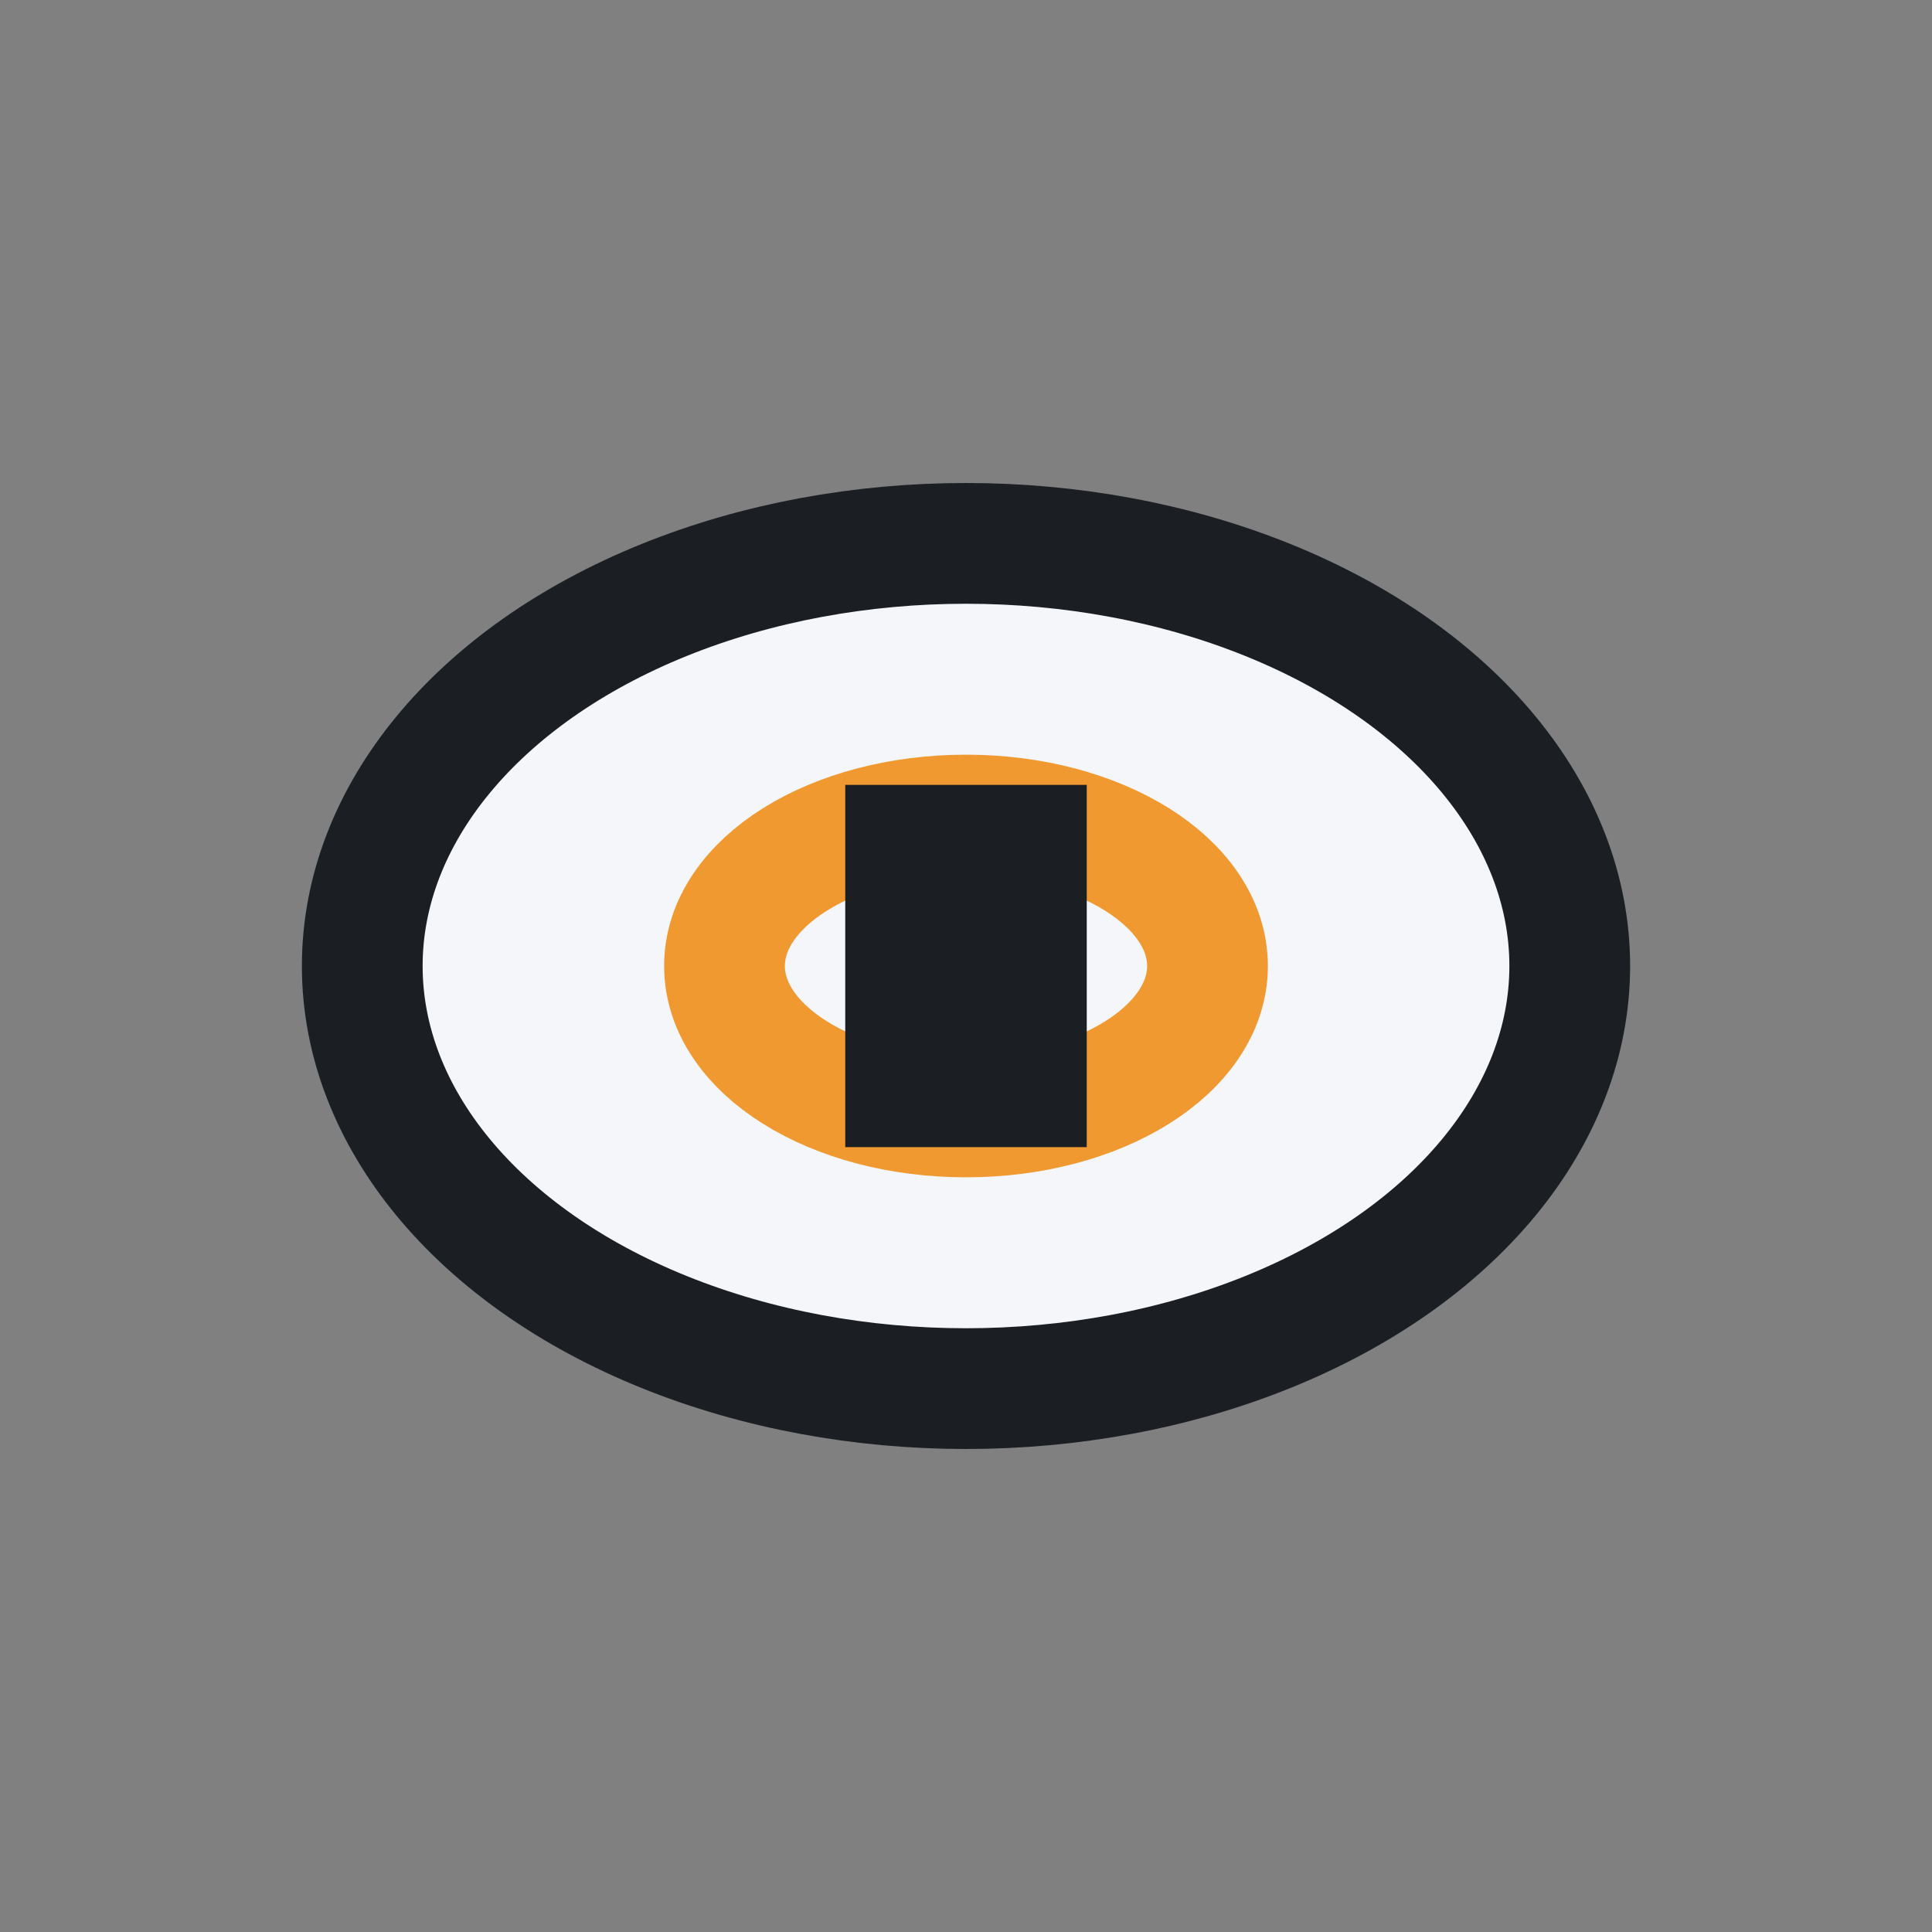
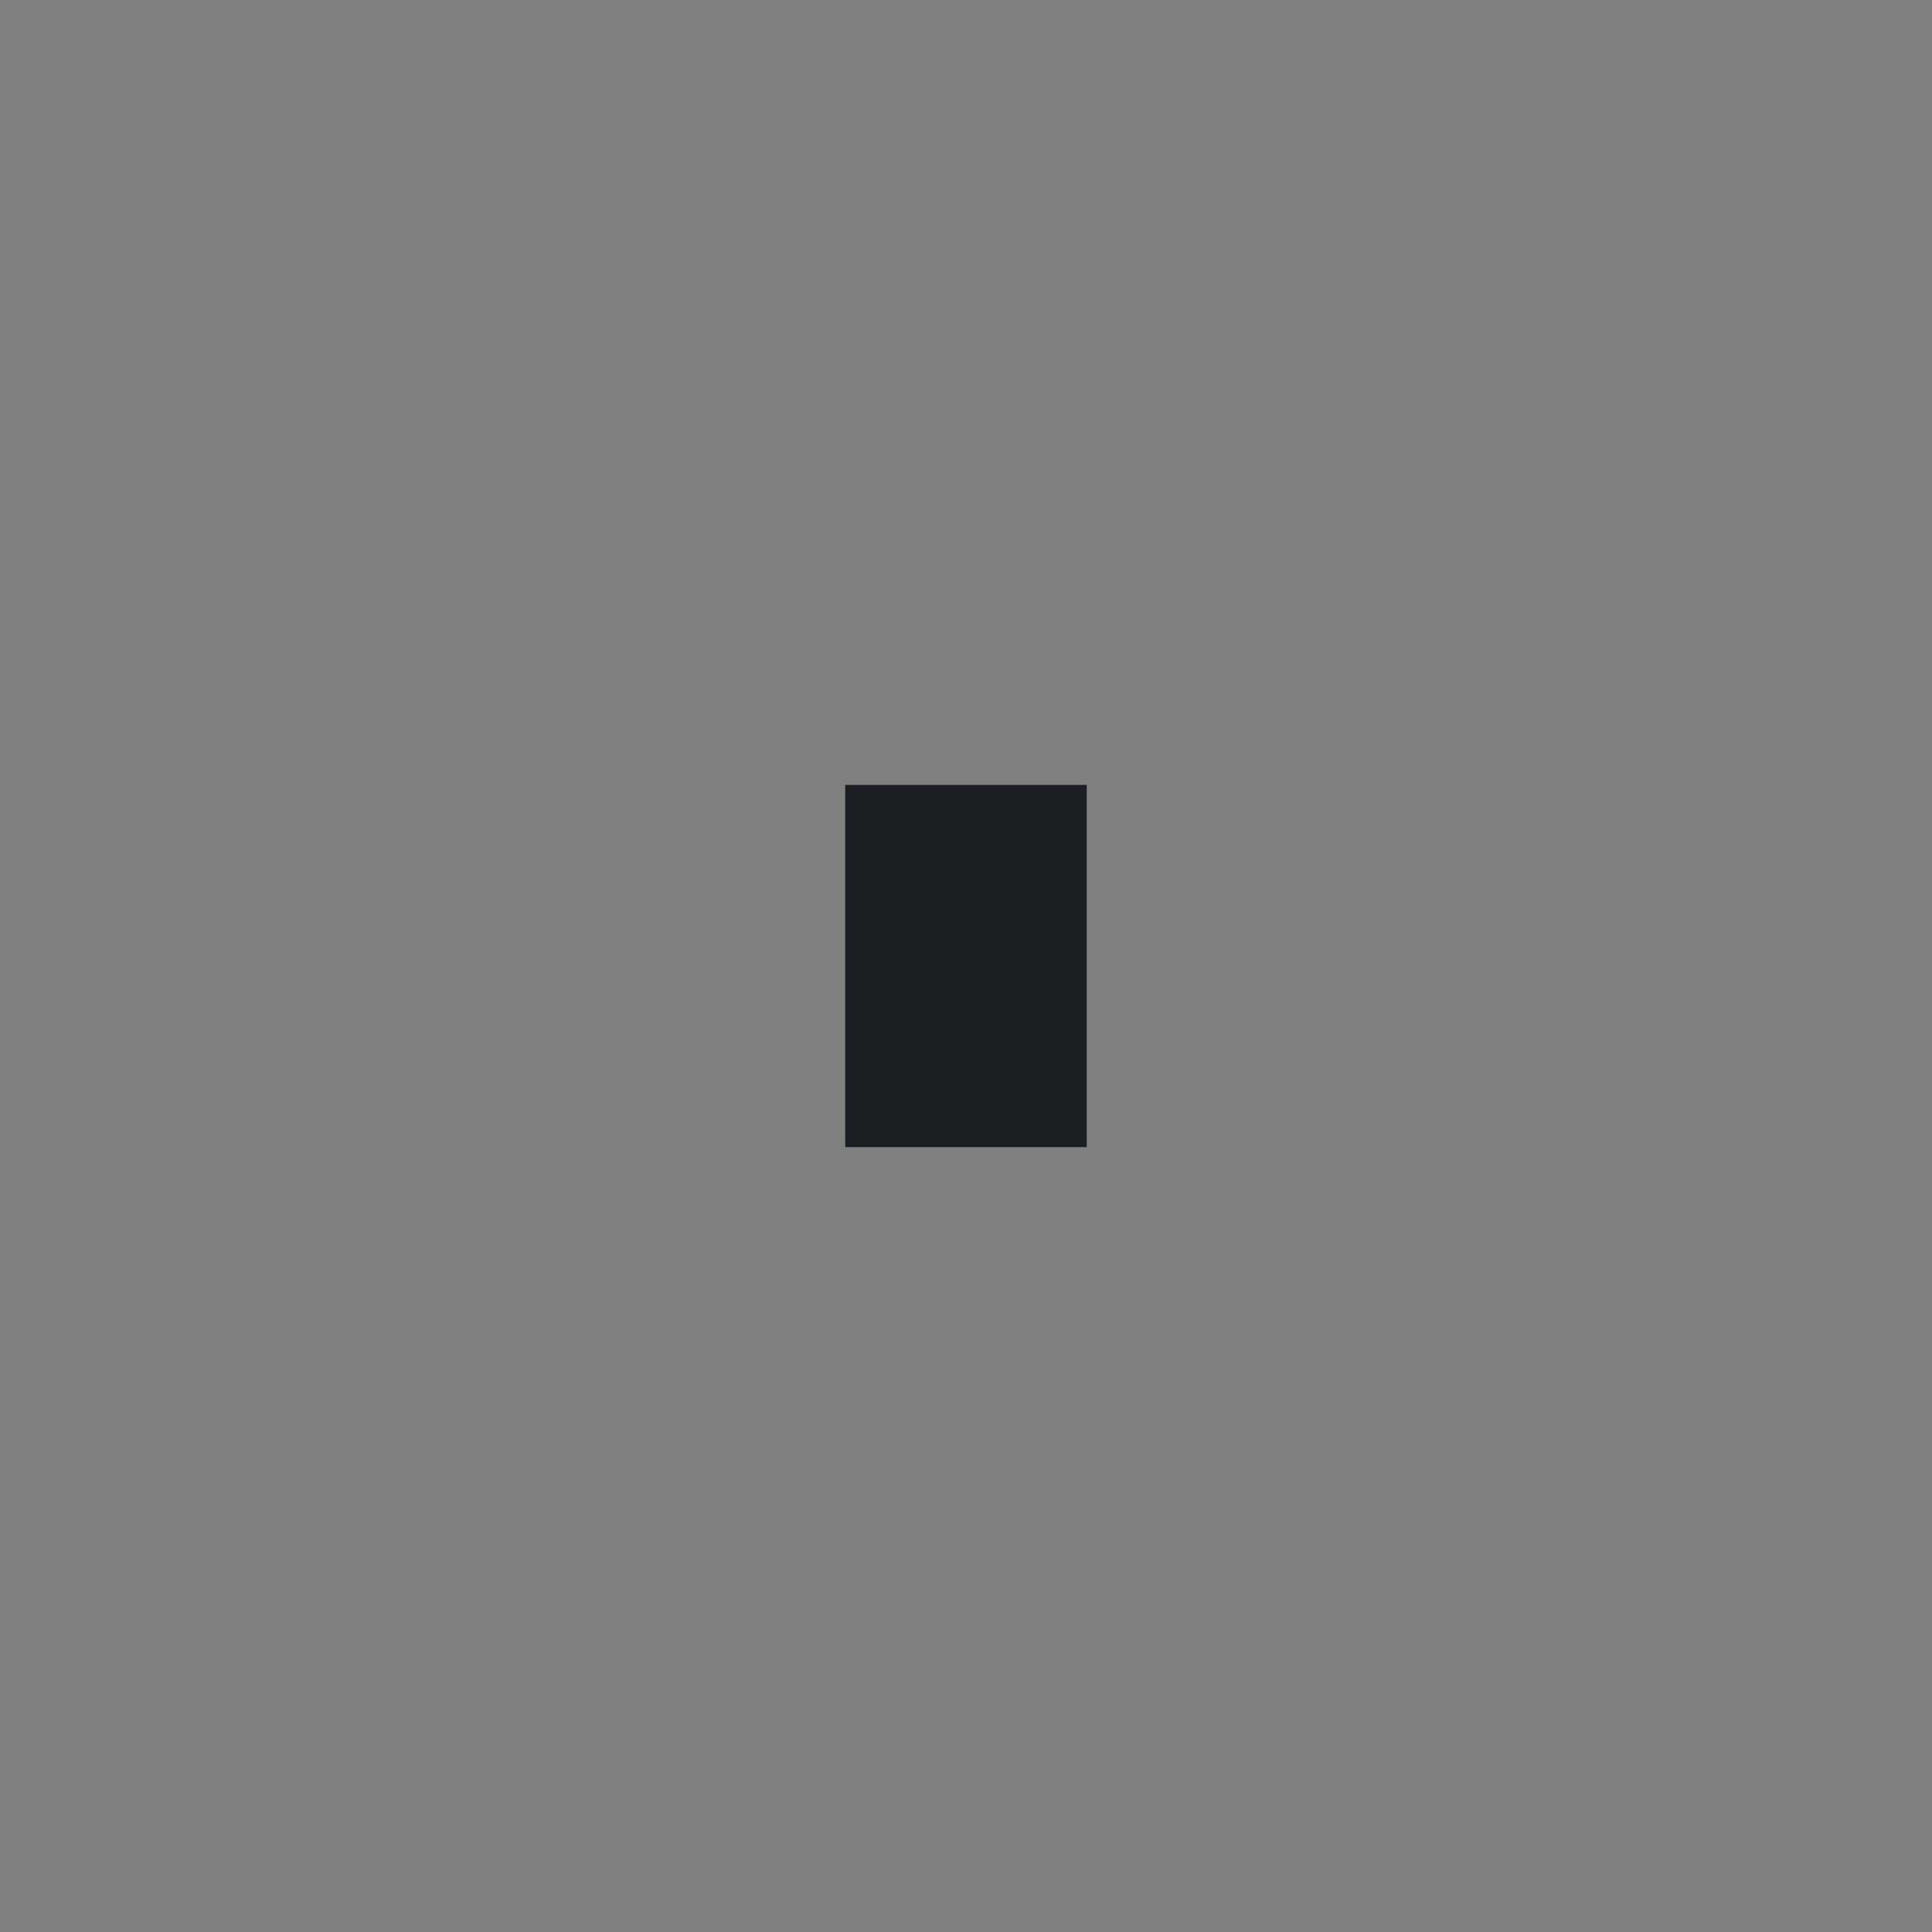
<svg xmlns="http://www.w3.org/2000/svg" width="32" height="32" viewBox="0 0 32 32">
  <rect x="0" y="0" width="32" height="32" fill="#808080" stroke="none" />
-   <ellipse cx="16" cy="16" rx="10" ry="7" fill="#F5F6FA" stroke="#1B1F23" stroke-width="2" />
-   <ellipse cx="16" cy="16" rx="4" ry="2.5" fill="none" stroke="#EF9930" stroke-width="2" />
  <path d="M15 13v6M17 13v6" stroke="#1B1F23" stroke-width="2" />
</svg>